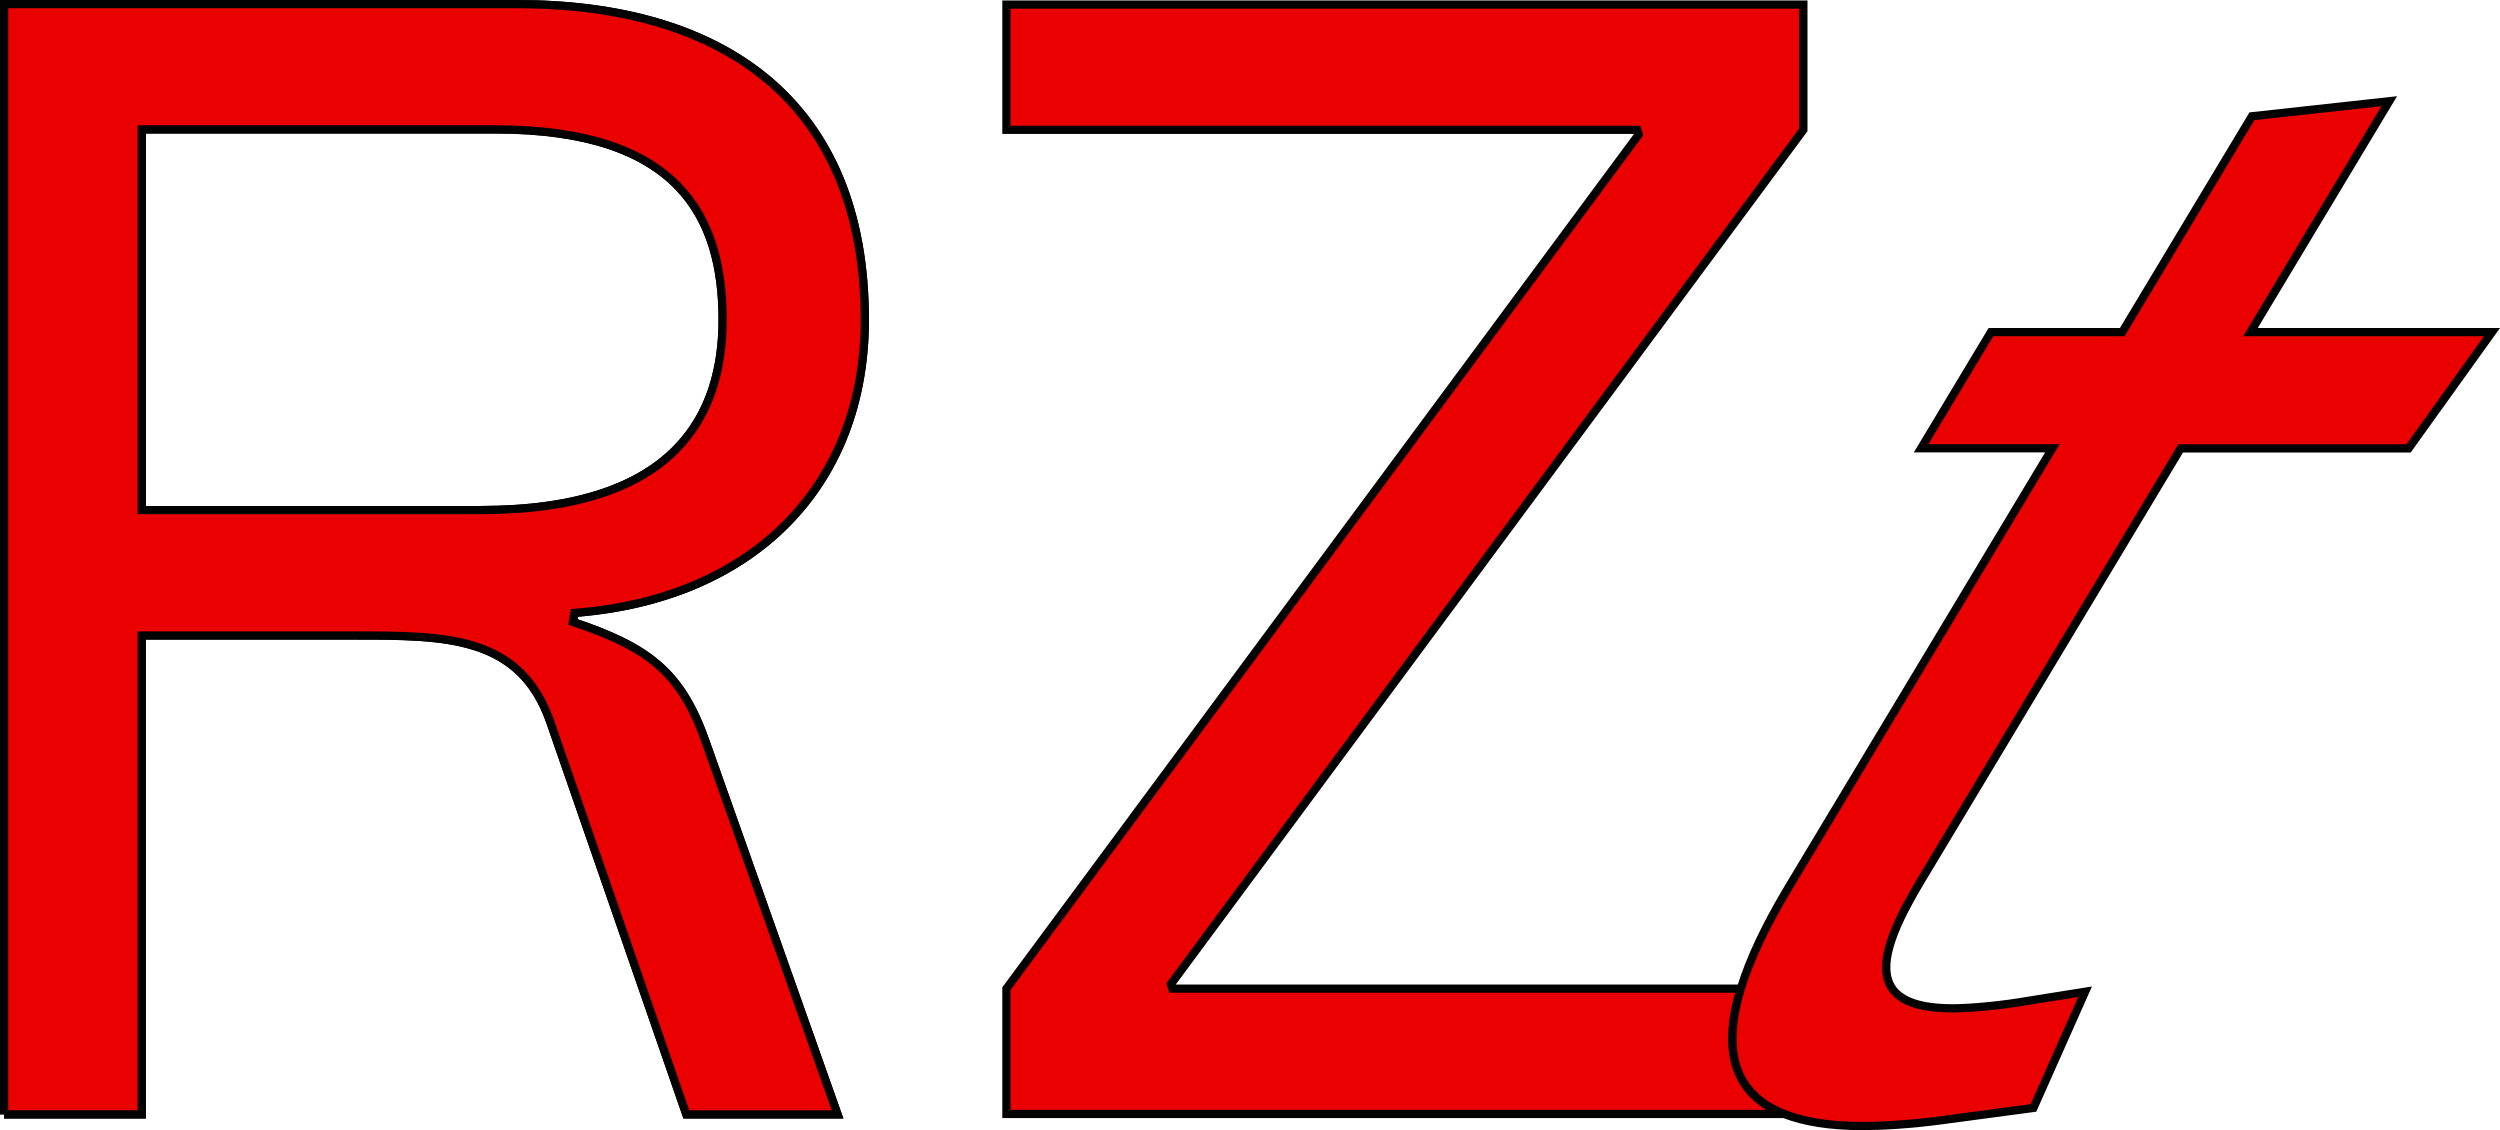
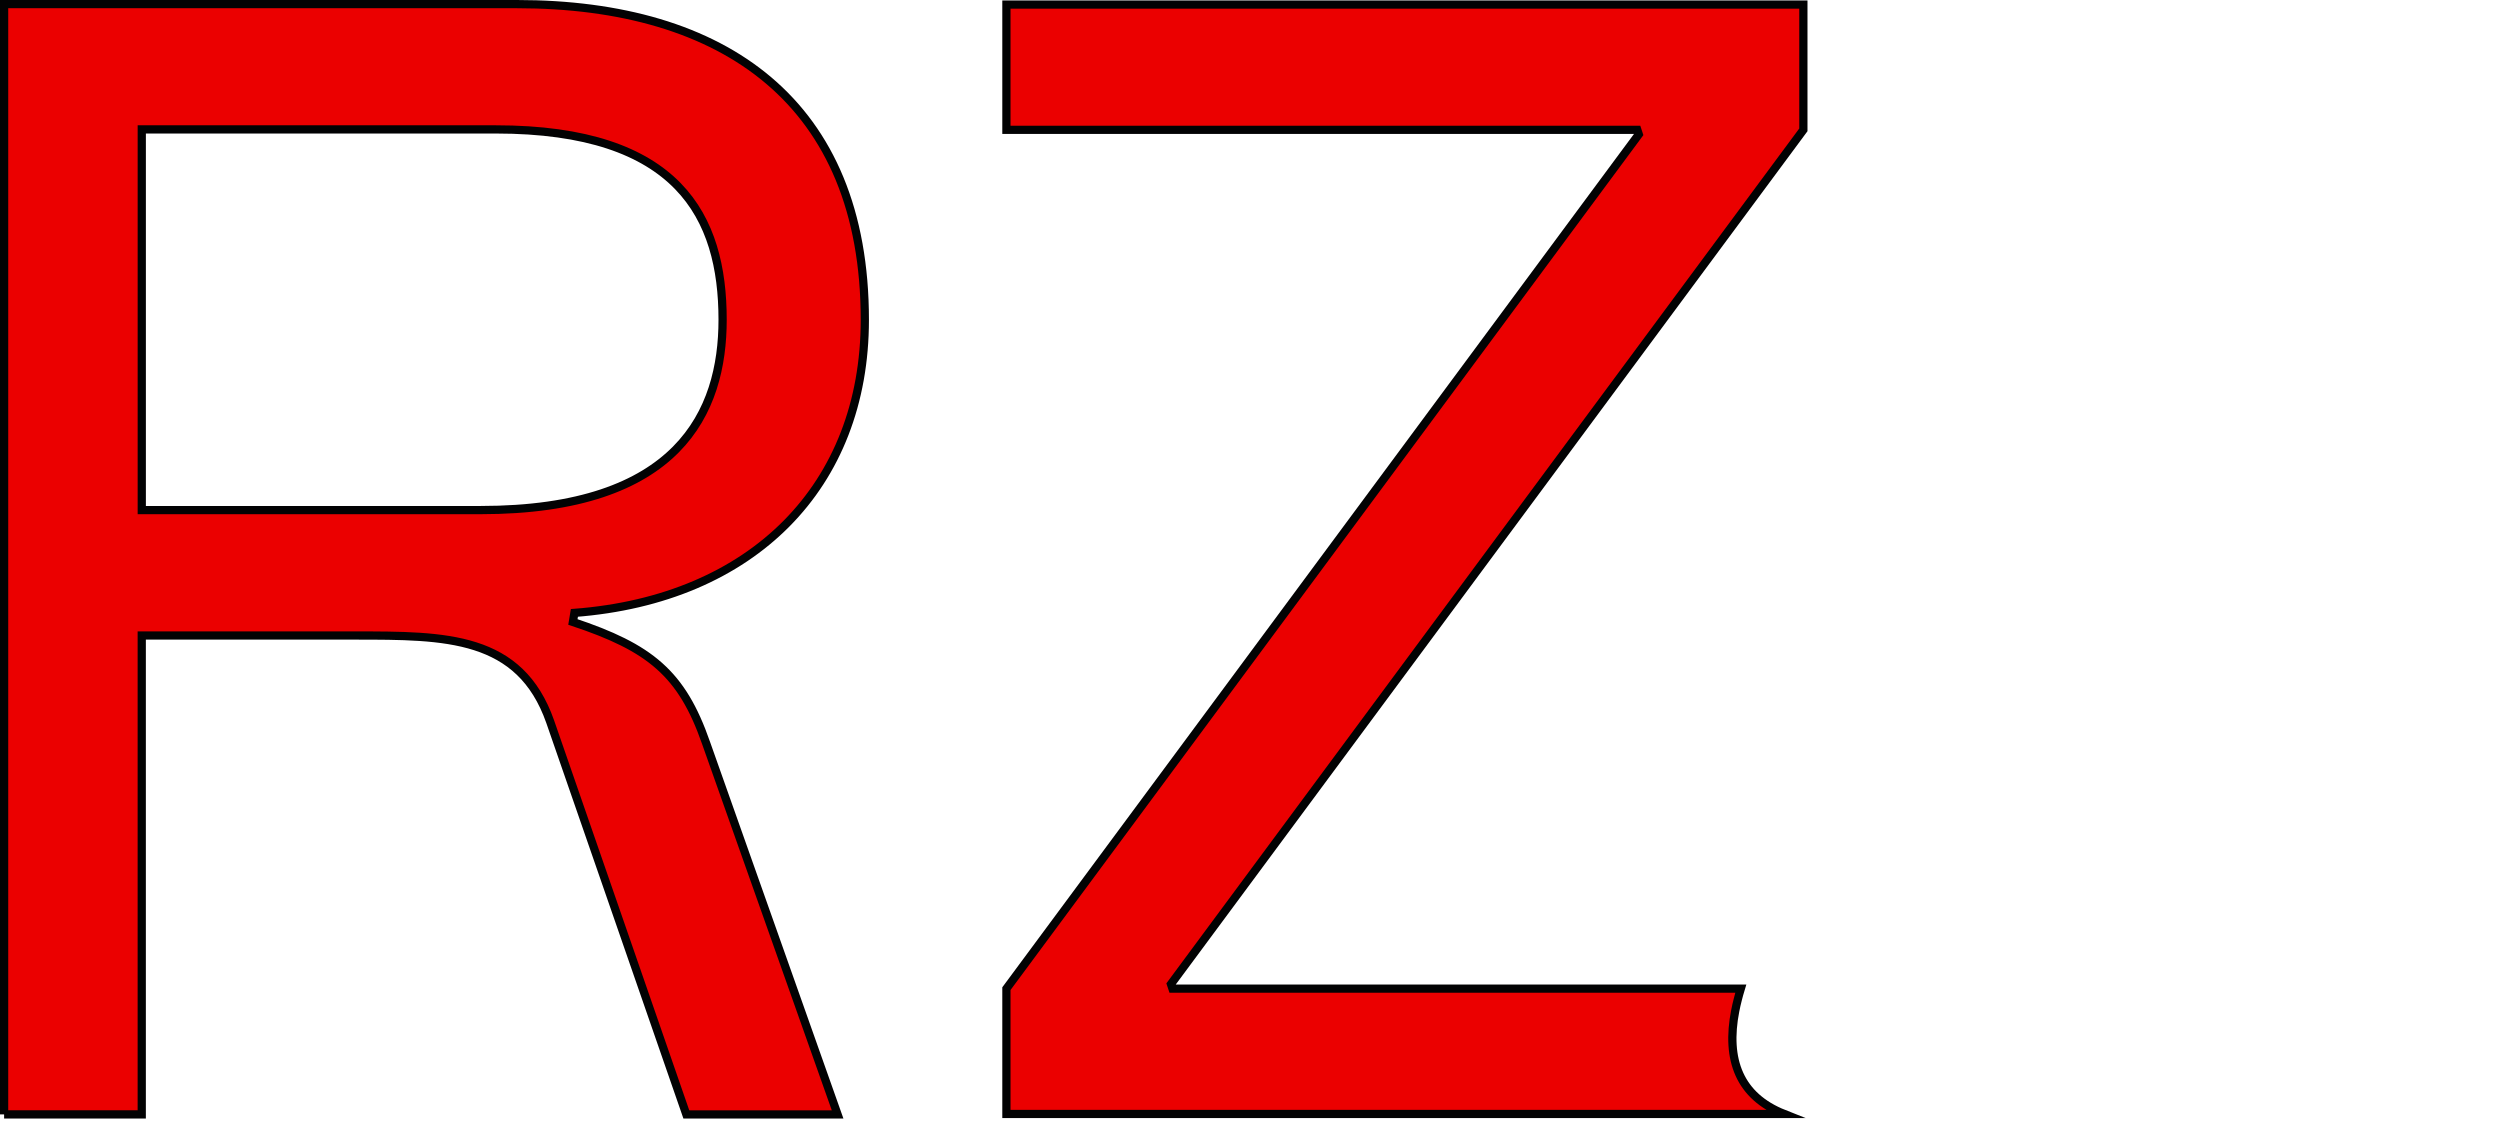
<svg xmlns="http://www.w3.org/2000/svg" id="Ebene_1" data-name="Ebene 1" viewBox="0 0 8088.1 3656.31">
  <defs>
    <style>
      .cls-1 {
        stroke-miterlimit: 7.61;
      }

      .cls-1, .cls-2 {
        fill: #eb0000;
        stroke: #020203;
        stroke-width: 26.62px;
      }

      .cls-2 {
        stroke-miterlimit: 37.2;
      }
    </style>
  </defs>
  <g>
    <path class="cls-2" d="m5613.94,3269.67c0-.15,0-.3.15-.46,2.21-11.26,4.72-22.66,7.76-34.38,0-.15.15-.3.15-.61,2.89-11.71,6.31-23.73,9.96-35.82h-1838.84l-4.87-14.6L5834.34,420.11V14.75h-2578.36v405.35h2041.14l4.79,14.6-2045.93,2763.85v405.35h2516.15c-144.27-57.19-189.22-174.61-158.19-334.24Z" />
-     <path class="cls-2" d="m7280.91,1074.45l449.01-747.05-444.44,48.75-419.57,698.3h-424.82l-225.95,375.92h424.82l-853.75,1420.94c-71.87,119.7-124.65,229.75-154.23,327.25h0c-3.65,12.17-7,24.18-9.96,35.82,0,.15-.15.3-.15.61-2.89,11.71-5.55,23.12-7.76,34.38,0,.15,0,.3-.15.46-30.88,159.63,13.92,277.05,158.34,334.09h0c64.26,25.32,147.77,39.09,253.48,39.09,58.56,0,154.23-4.87,260.78-19.47l292.11-39.09,167.24-375.92-183.66,29.28c-82.14,14.6-185.56,24.41-244.28,24.41-292.95,0-246.03-175.75-102.14-415.01l839.15-1396.53h737.39l269.83-376.22h-781.27Z" />
  </g>
  <g>
-     <path class="cls-1" d="m458.66,1650.23V418.66h1145.1c592.06,0,734.05,283.44,734.05,615.79,0,298.12-141.99,615.79-783.1,615.79H458.66ZM13.31,3605.36h445.28v-1549.31h690.09c293.56,0,533.42,0,631.3,278.65l440.49,1270.81h489.39l-425.73-1202.29c-78.26-224.81-181-307.93-430.68-391.05l4.87-29.28c577.46-44.03,939.61-410.6,939.61-948.13,0-703.78-455.09-1021.44-1125.63-1021.44H13.31v3592.05Z" />
    <path class="cls-2" d="m458.66,1650.23V418.66h1145.1c592.06,0,734.05,283.44,734.05,615.79,0,298.12-141.99,615.79-783.1,615.79H458.66ZM13.31,3605.36h445.28v-1549.31h690.09c293.56,0,533.42,0,631.3,278.65l440.49,1270.81h489.39l-425.73-1202.29c-78.26-224.81-181-307.93-430.68-391.05l4.87-29.28c577.46-44.03,939.61-410.6,939.61-948.13,0-703.78-455.09-1021.44-1125.63-1021.44H13.31v3592.05Z" />
  </g>
</svg>